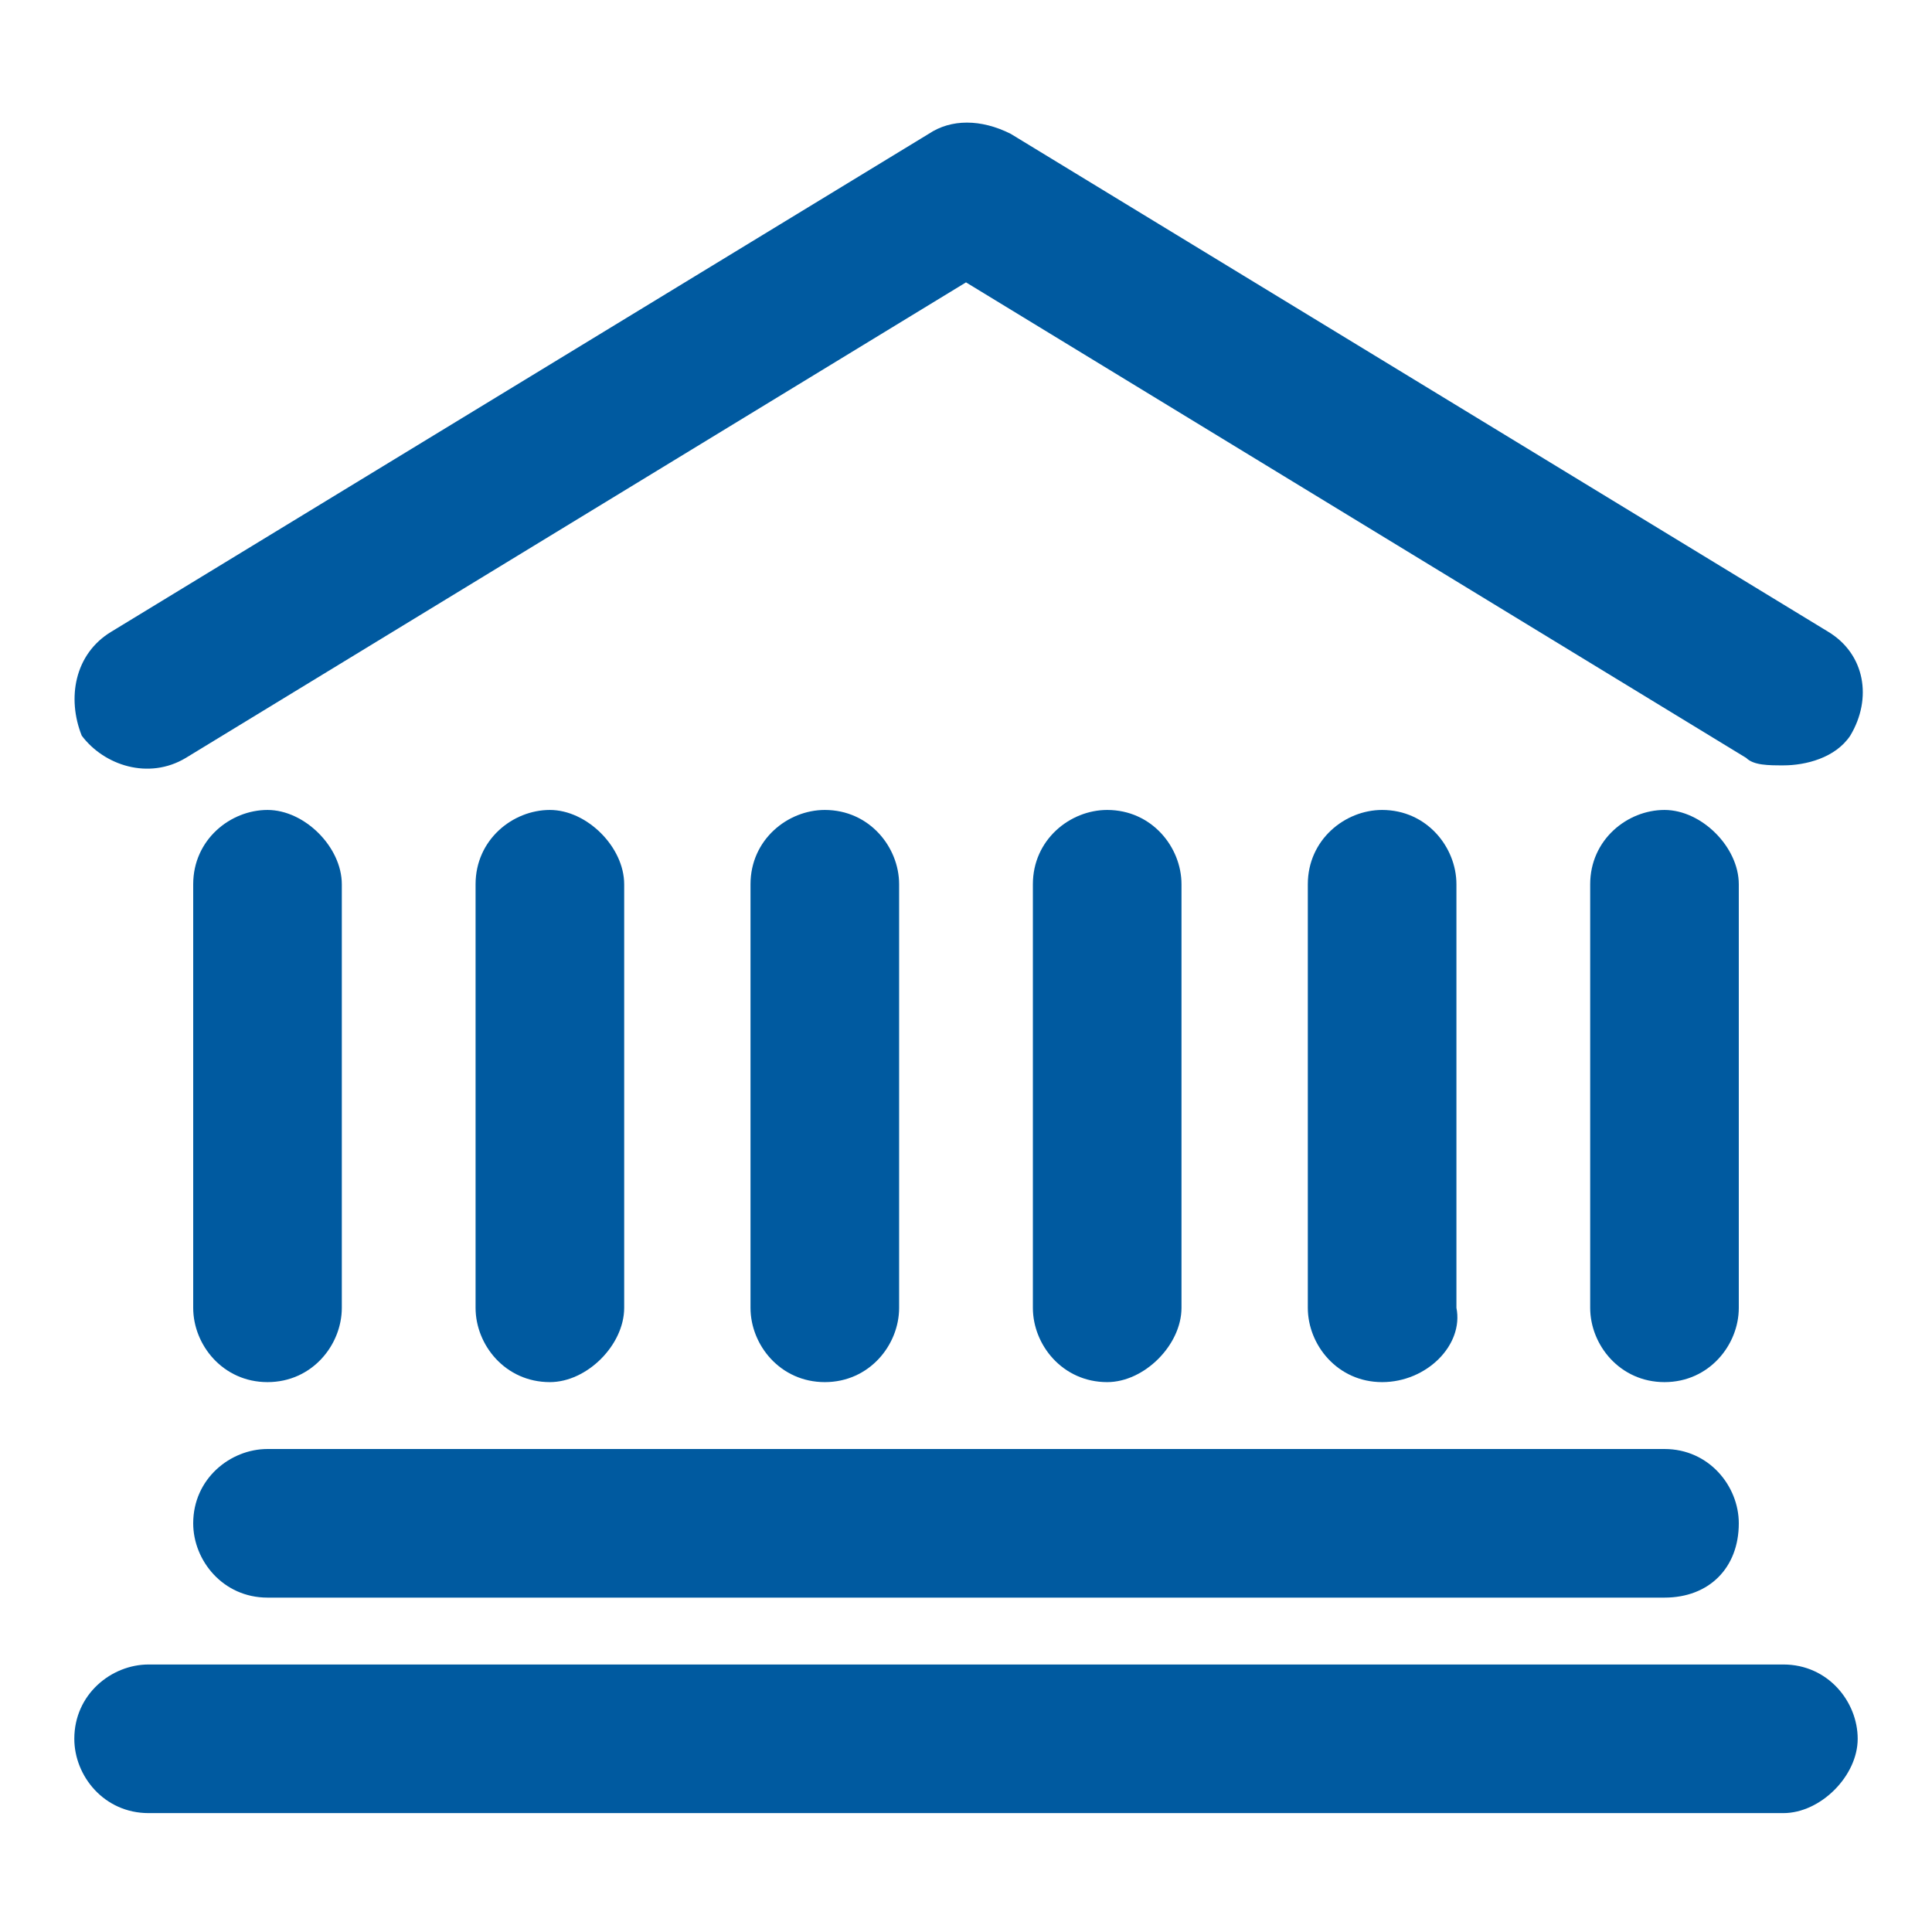
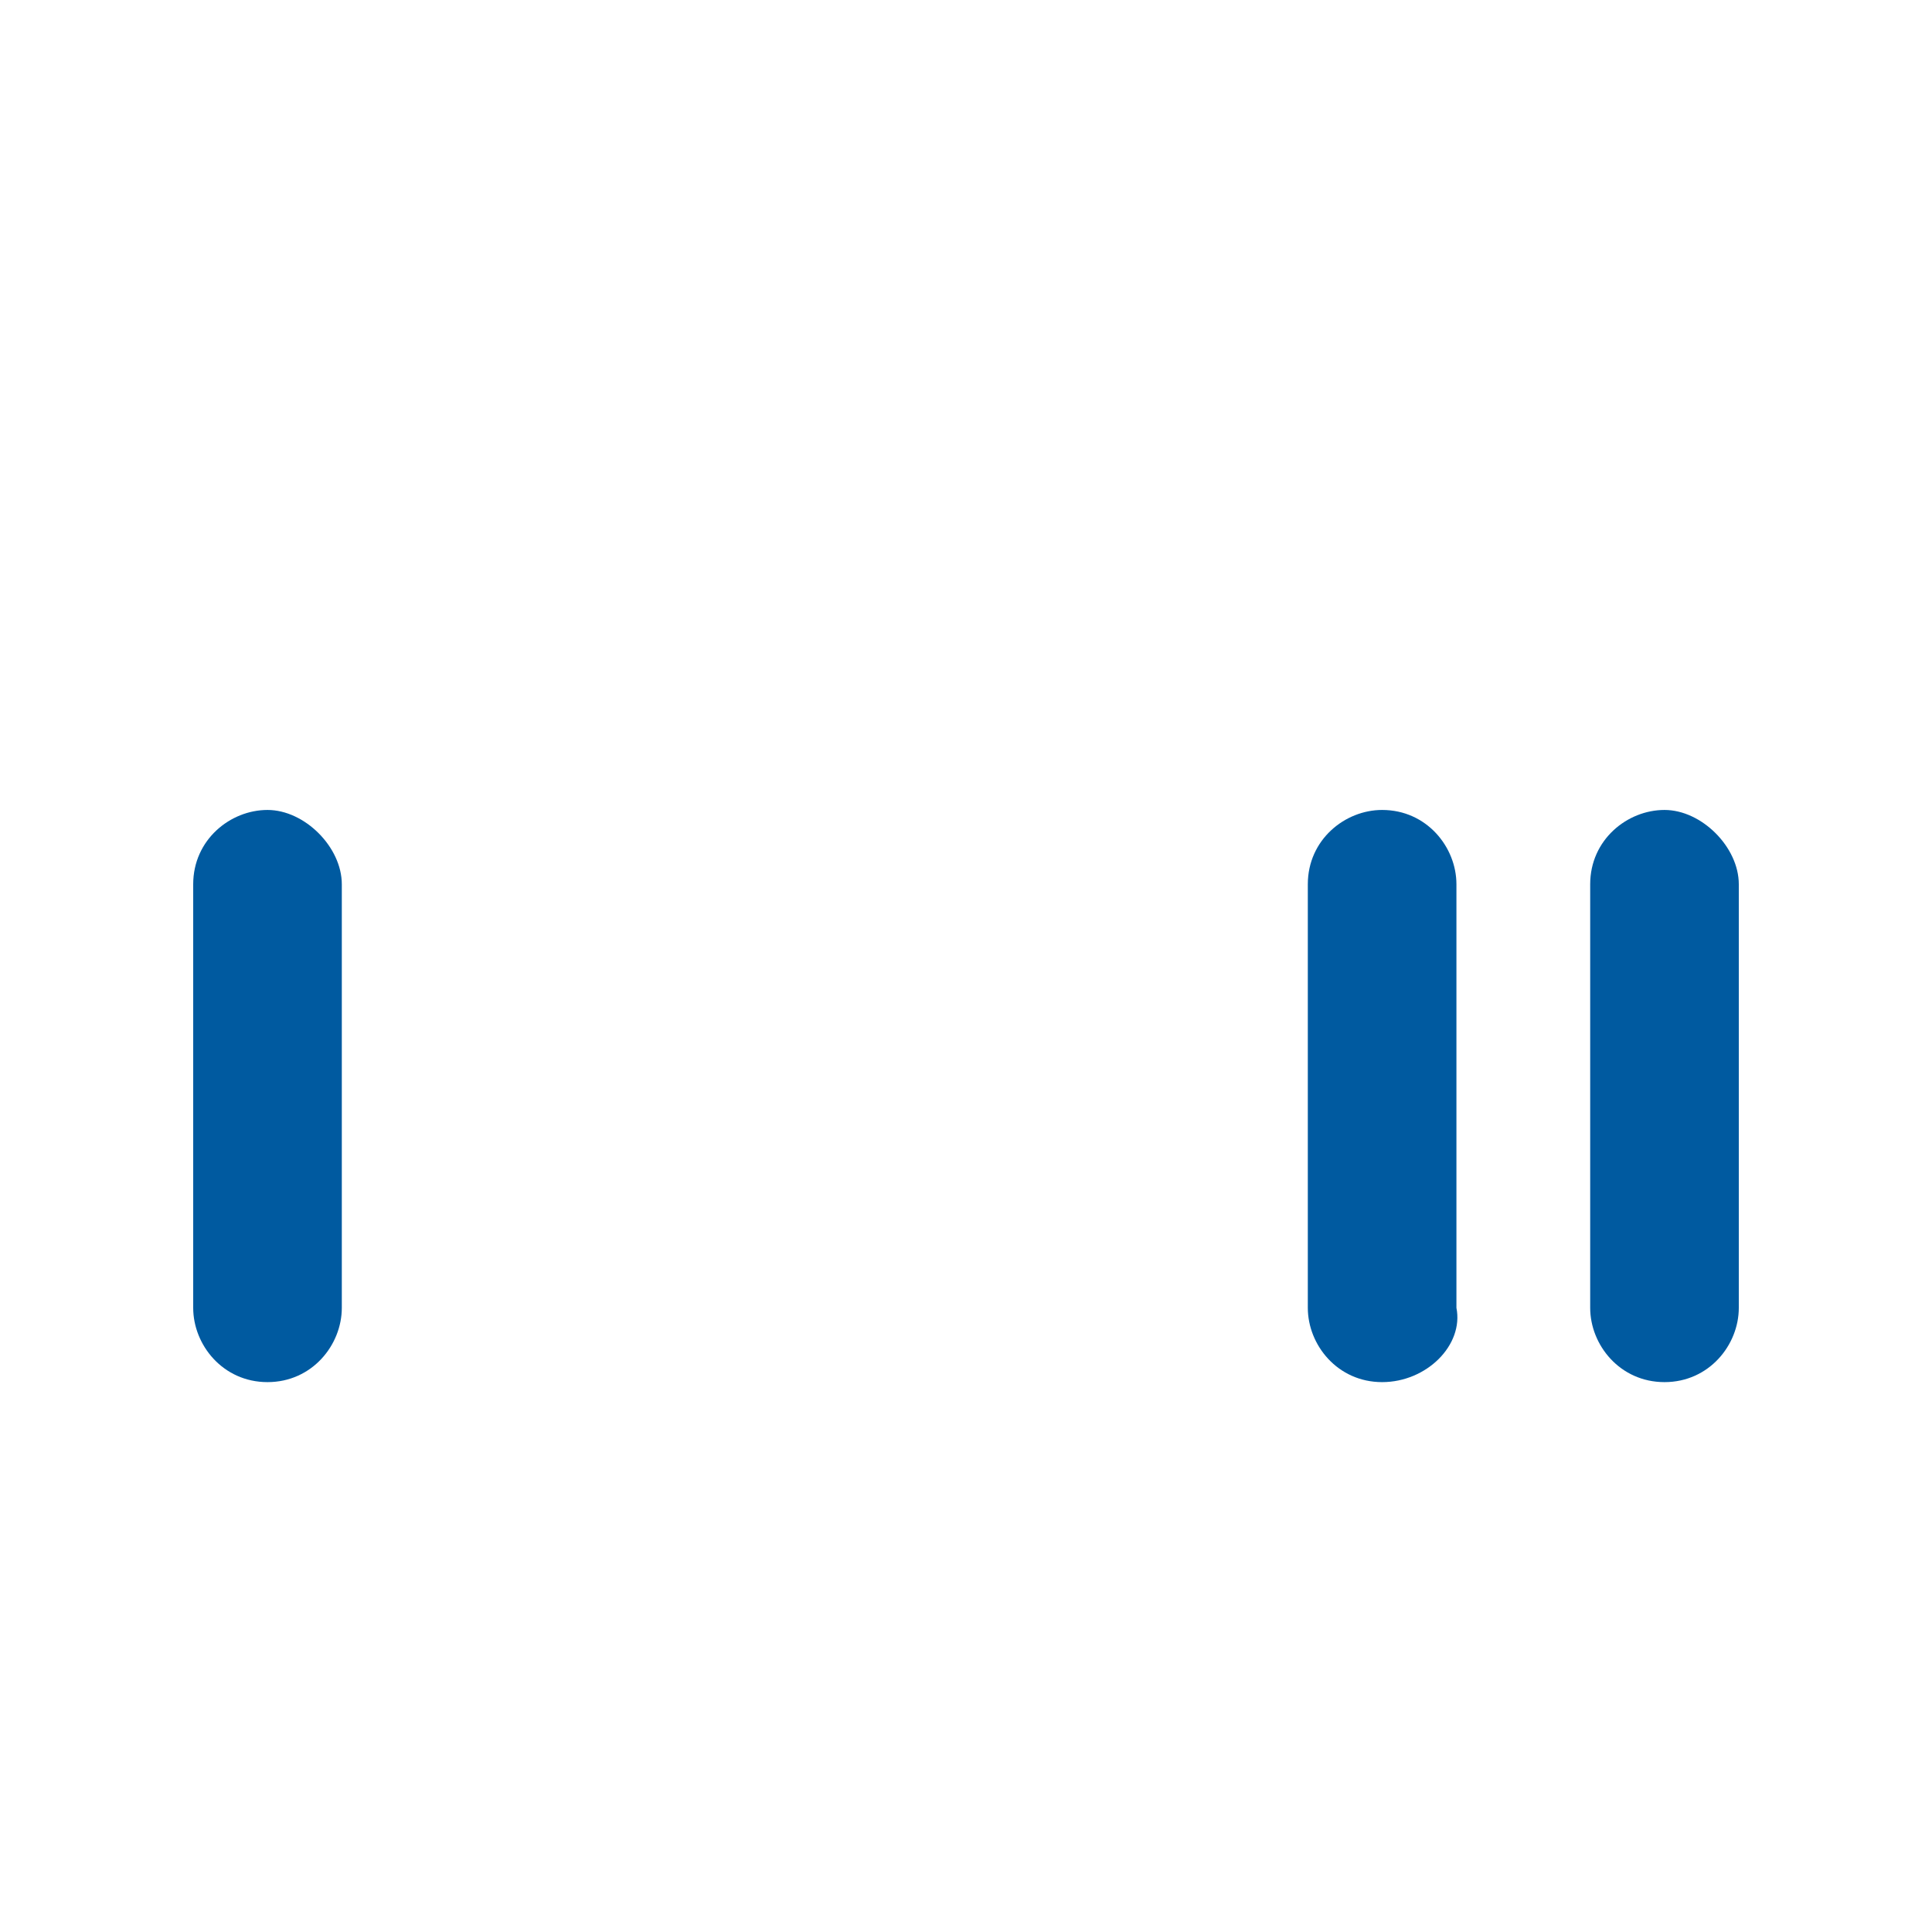
<svg xmlns="http://www.w3.org/2000/svg" id="Layer_1" x="0px" y="0px" viewBox="0 0 26 26" style="enable-background:new 0 0 26 26;" xml:space="preserve">
  <style type="text/css">	.st0{fill:#005AA0;}</style>
  <g>
    <g>
-       <path class="st0" d="M24,24.4H2c-0.6,0-1-0.5-1-1c0-0.6,0.5-1,1-1h22c0.6,0,1,0.5,1,1C25,23.9,24.5,24.4,24,24.4z M24,10.3    c-0.2,0-0.4,0-0.5-0.1L13,3.8L2.5,10.2c-0.5,0.3-1.1,0.1-1.4-0.3C0.9,9.4,1,8.8,1.5,8.5l11-6.7c0.3-0.2,0.7-0.2,1.1,0l11,6.7    c0.5,0.3,0.6,0.9,0.3,1.4C24.7,10.2,24.3,10.3,24,10.3z" />
-     </g>
+       </g>
    <g>
-       <path class="st0" d="M22.4,21.5H3.6c-0.6,0-1-0.5-1-1c0-0.6,0.5-1,1-1h18.8c0.6,0,1,0.5,1,1C23.4,21.1,23,21.5,22.4,21.5z" />
-     </g>
+       </g>
    <g>
      <path class="st0" d="M3.6,18.6c-0.6,0-1-0.5-1-1v-5.7c0-0.6,0.5-1,1-1s1,0.5,1,1v5.7C4.6,18.1,4.2,18.6,3.6,18.6z" />
    </g>
    <g>
-       <path class="st0" d="M7.4,18.6c-0.6,0-1-0.5-1-1v-5.7c0-0.6,0.5-1,1-1s1,0.5,1,1v5.7C8.4,18.1,7.9,18.6,7.4,18.6z" />
-     </g>
+       </g>
    <g>
-       <path class="st0" d="M11.1,18.6c-0.6,0-1-0.5-1-1v-5.7c0-0.6,0.5-1,1-1c0.6,0,1,0.5,1,1v5.7C12.1,18.1,11.7,18.6,11.1,18.6z" />
-     </g>
+       </g>
    <g>
-       <path class="st0" d="M14.9,18.6c-0.6,0-1-0.5-1-1v-5.7c0-0.6,0.5-1,1-1c0.6,0,1,0.5,1,1v5.7C15.9,18.1,15.4,18.6,14.9,18.6z" />
-     </g>
+       </g>
    <g>
      <path class="st0" d="M18.6,18.6c-0.6,0-1-0.5-1-1v-5.7c0-0.6,0.5-1,1-1c0.6,0,1,0.5,1,1v5.7C19.7,18.1,19.2,18.6,18.6,18.6z" />
    </g>
    <g>
      <path class="st0" d="M22.4,18.6c-0.6,0-1-0.5-1-1v-5.7c0-0.6,0.5-1,1-1s1,0.5,1,1v5.7C23.4,18.1,23,18.6,22.4,18.6z" />
    </g>
  </g>
</svg>